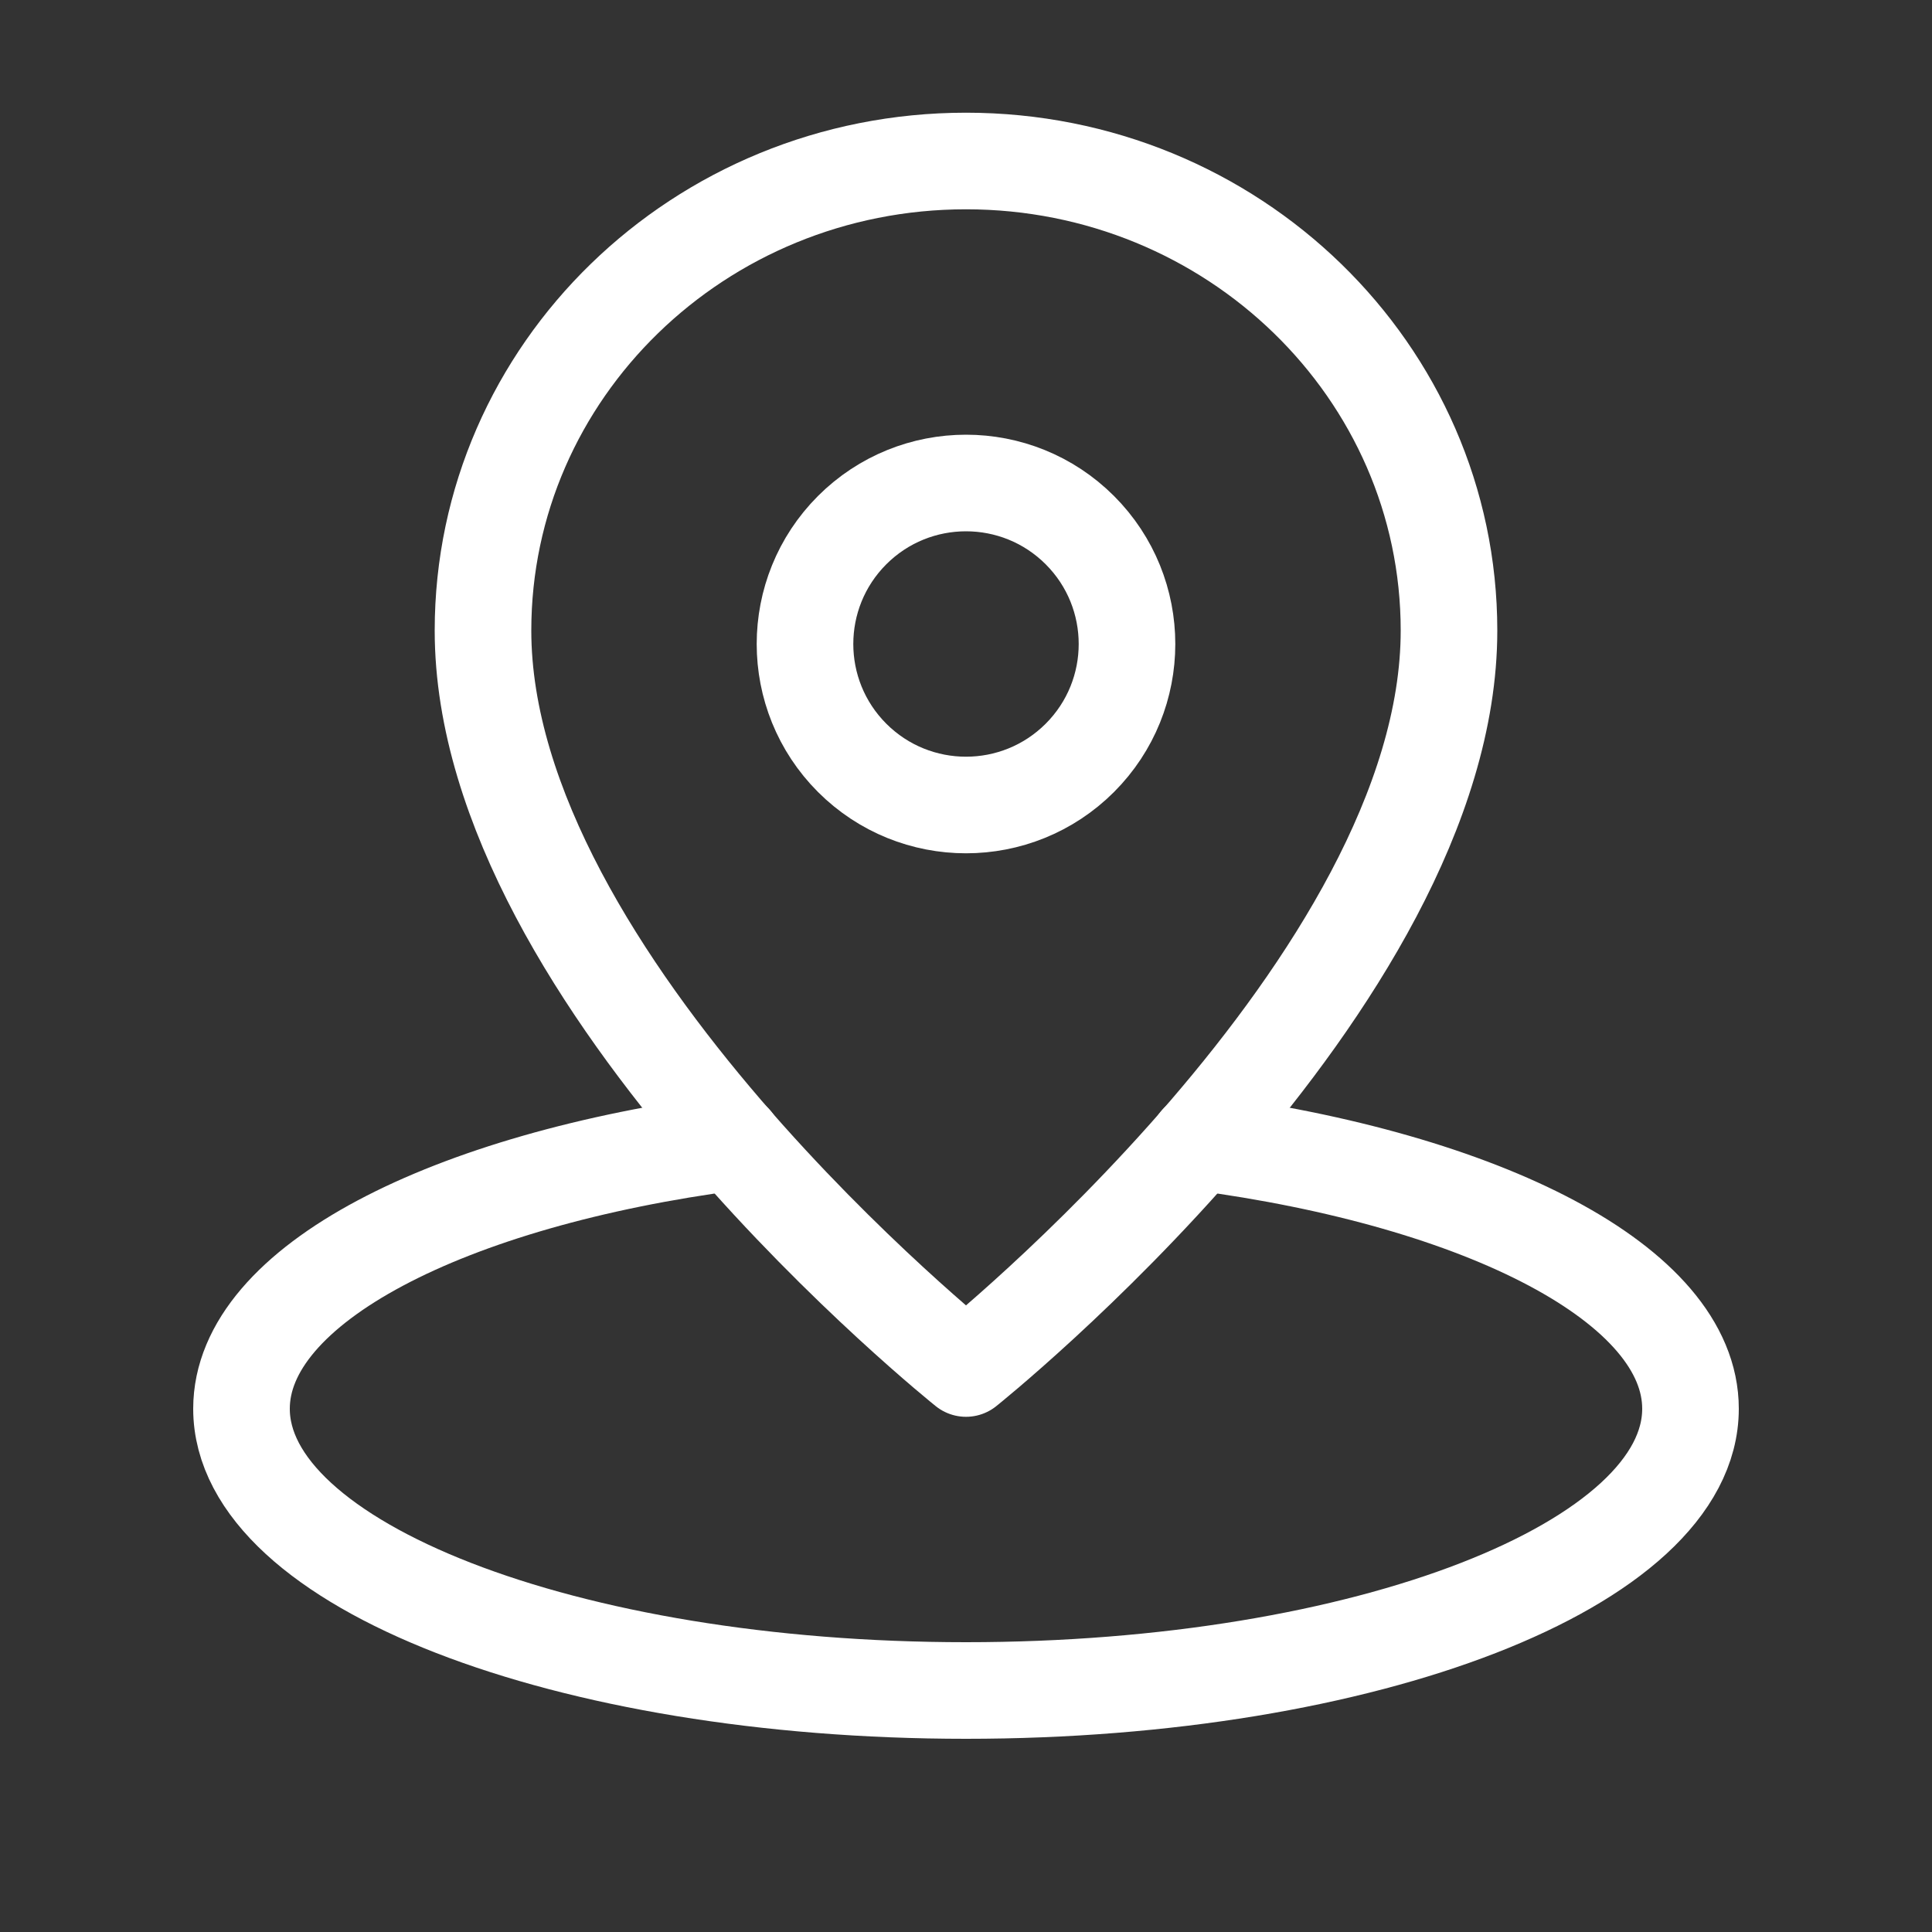
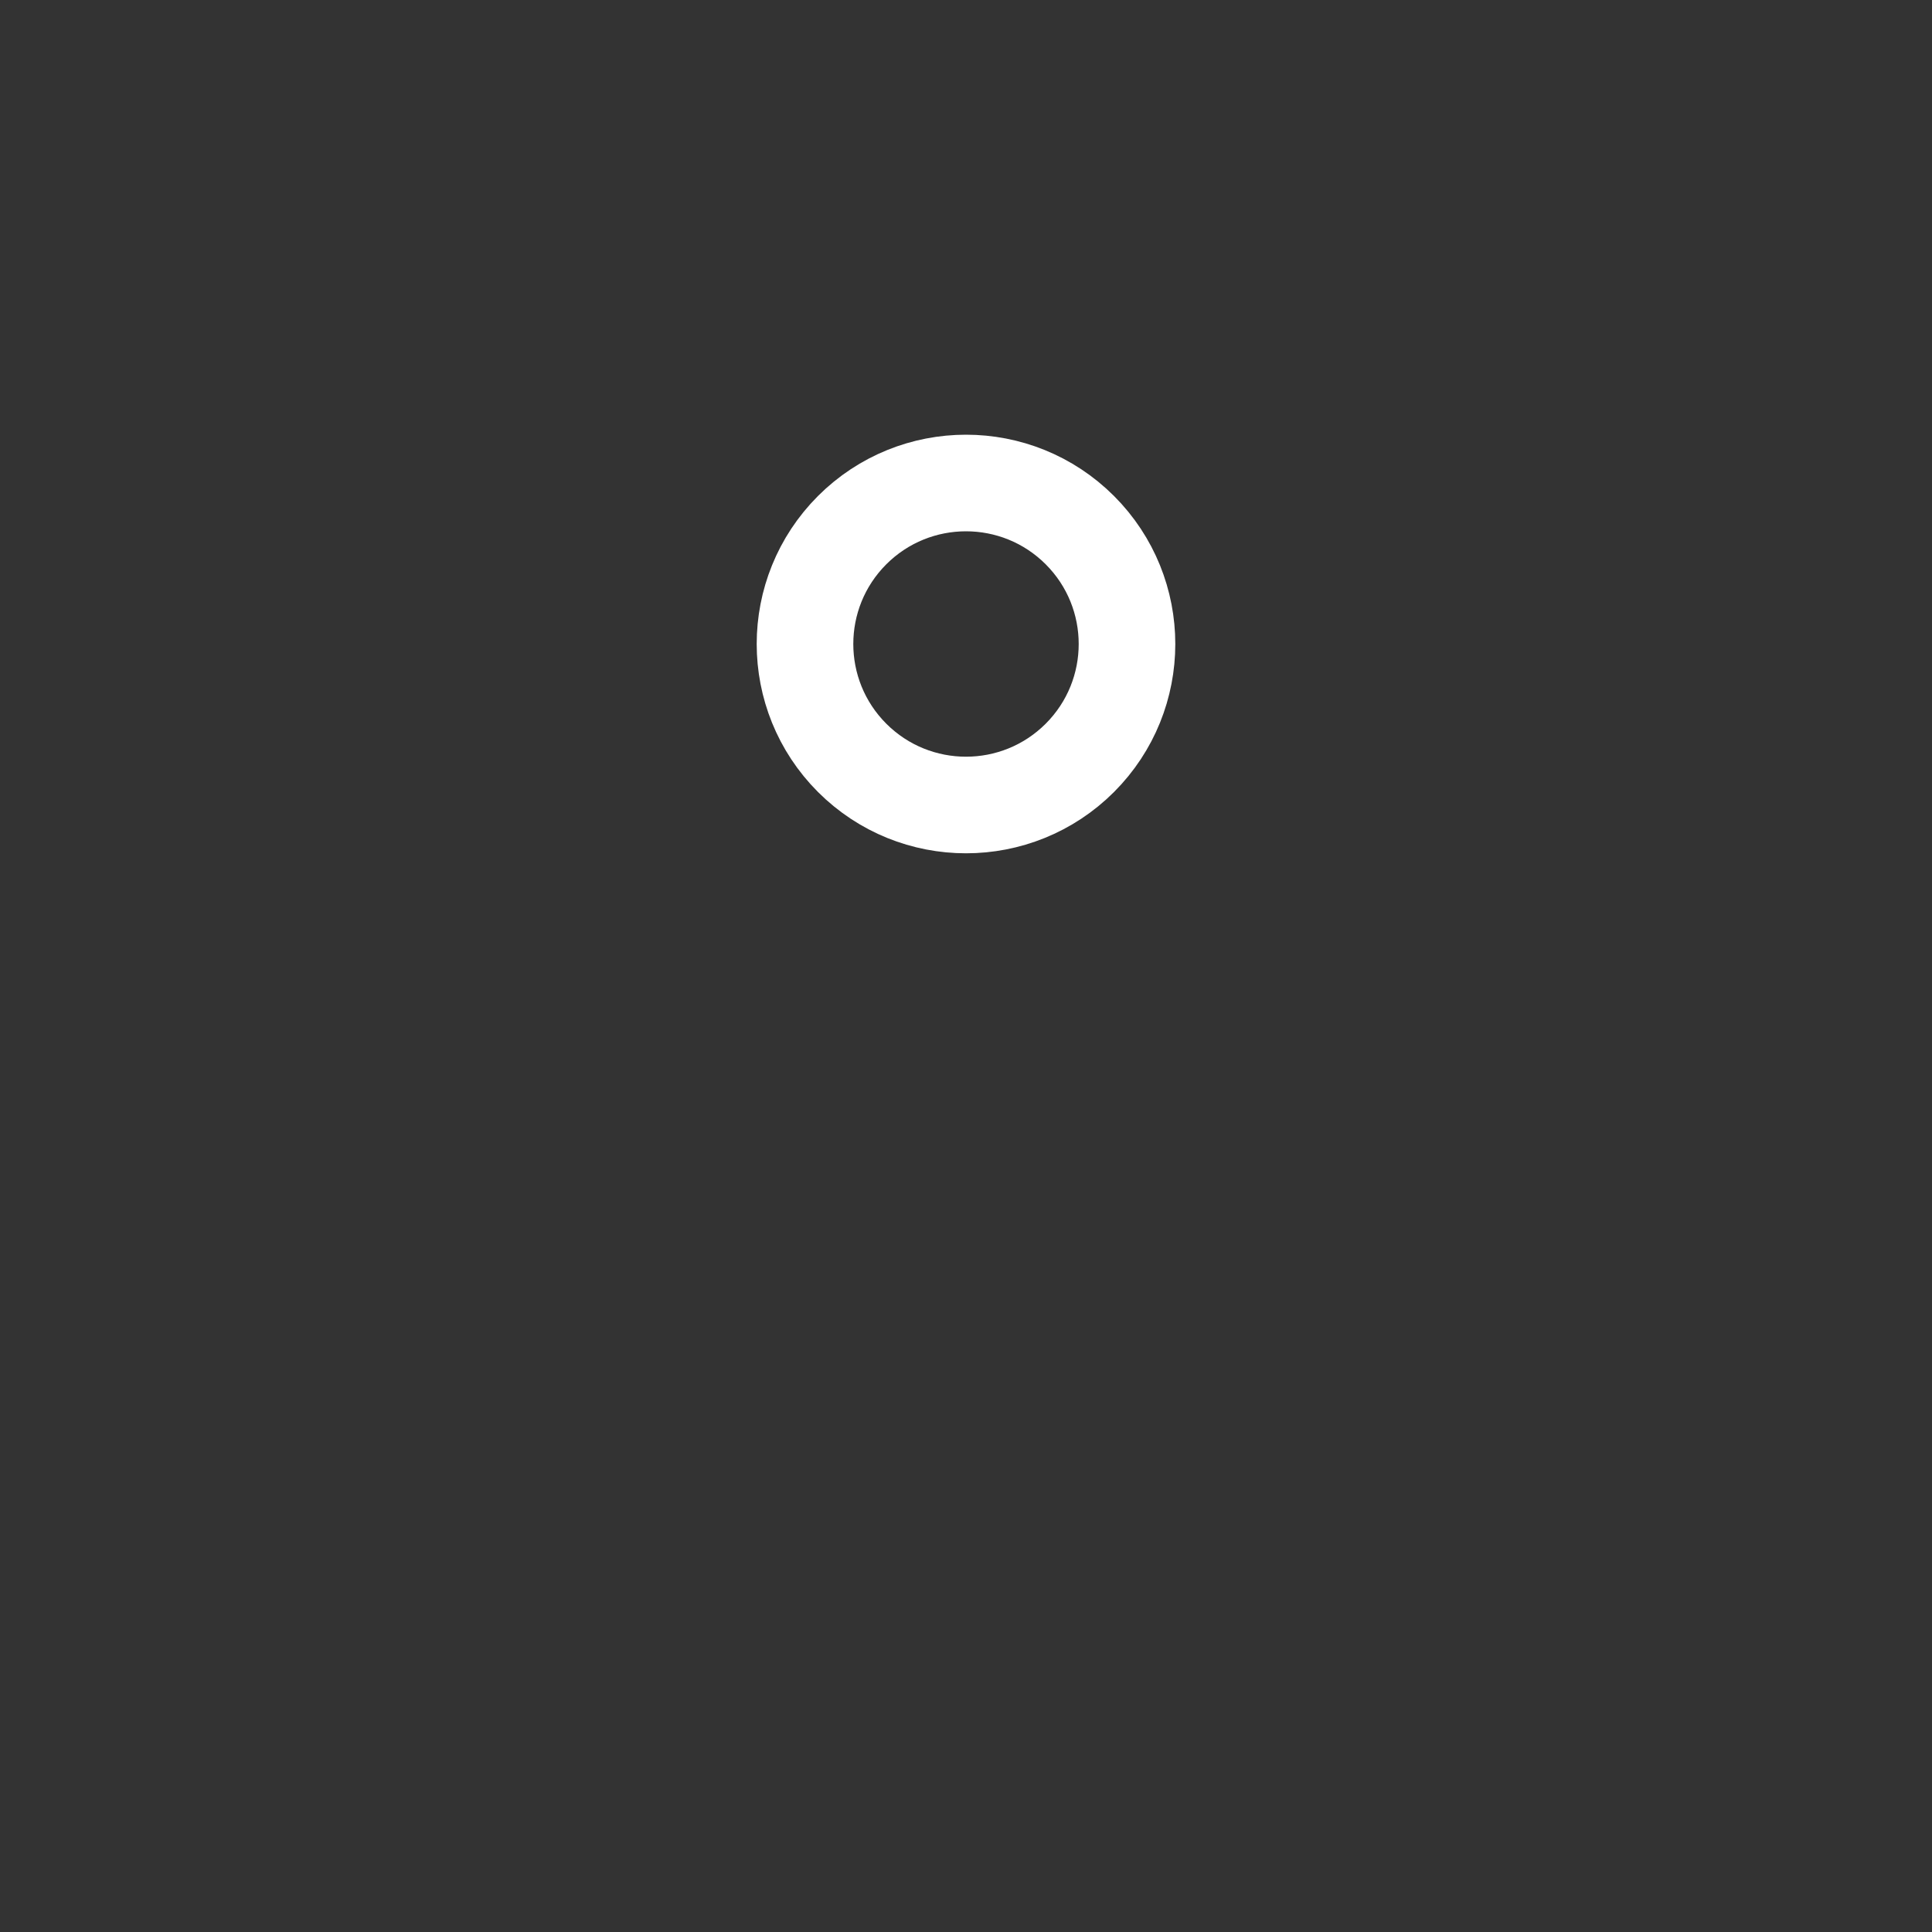
<svg xmlns="http://www.w3.org/2000/svg" width="30" height="30" viewBox="0 0 30 30" fill="none">
  <rect x="0" y="0" width="30" height="30" fill="#333333" stroke="none" />
-   <path d="M11.395 17.734C6.952 18.319 3.75 19.95 3.75 21.875C3.75 24.291 8.786 26.25 15 26.25C21.214 26.25 26.25 24.291 26.25 21.875C26.25 19.95 23.047 18.319 18.605 17.734" stroke="white" stroke-width="1.5" stroke-linecap="round" stroke-linejoin="round" />
-   <path fill-rule="evenodd" clip-rule="evenodd" d="M22.5 9.791C22.5 5.765 19.142 2.5 15 2.5C10.857 2.5 7.5 5.765 7.5 9.791C7.5 15.26 15 21.25 15 21.25C15 21.25 22.5 15.26 22.5 9.791Z" stroke="white" stroke-width="1.5" stroke-linecap="round" stroke-linejoin="round" />
  <path d="M16.768 8.232C17.744 9.209 17.744 10.791 16.768 11.768C15.791 12.744 14.209 12.744 13.232 11.768C12.256 10.791 12.256 9.209 13.232 8.232C14.209 7.256 15.791 7.256 16.768 8.232" stroke="white" stroke-width="1.5" stroke-linecap="round" stroke-linejoin="round" />
</svg>